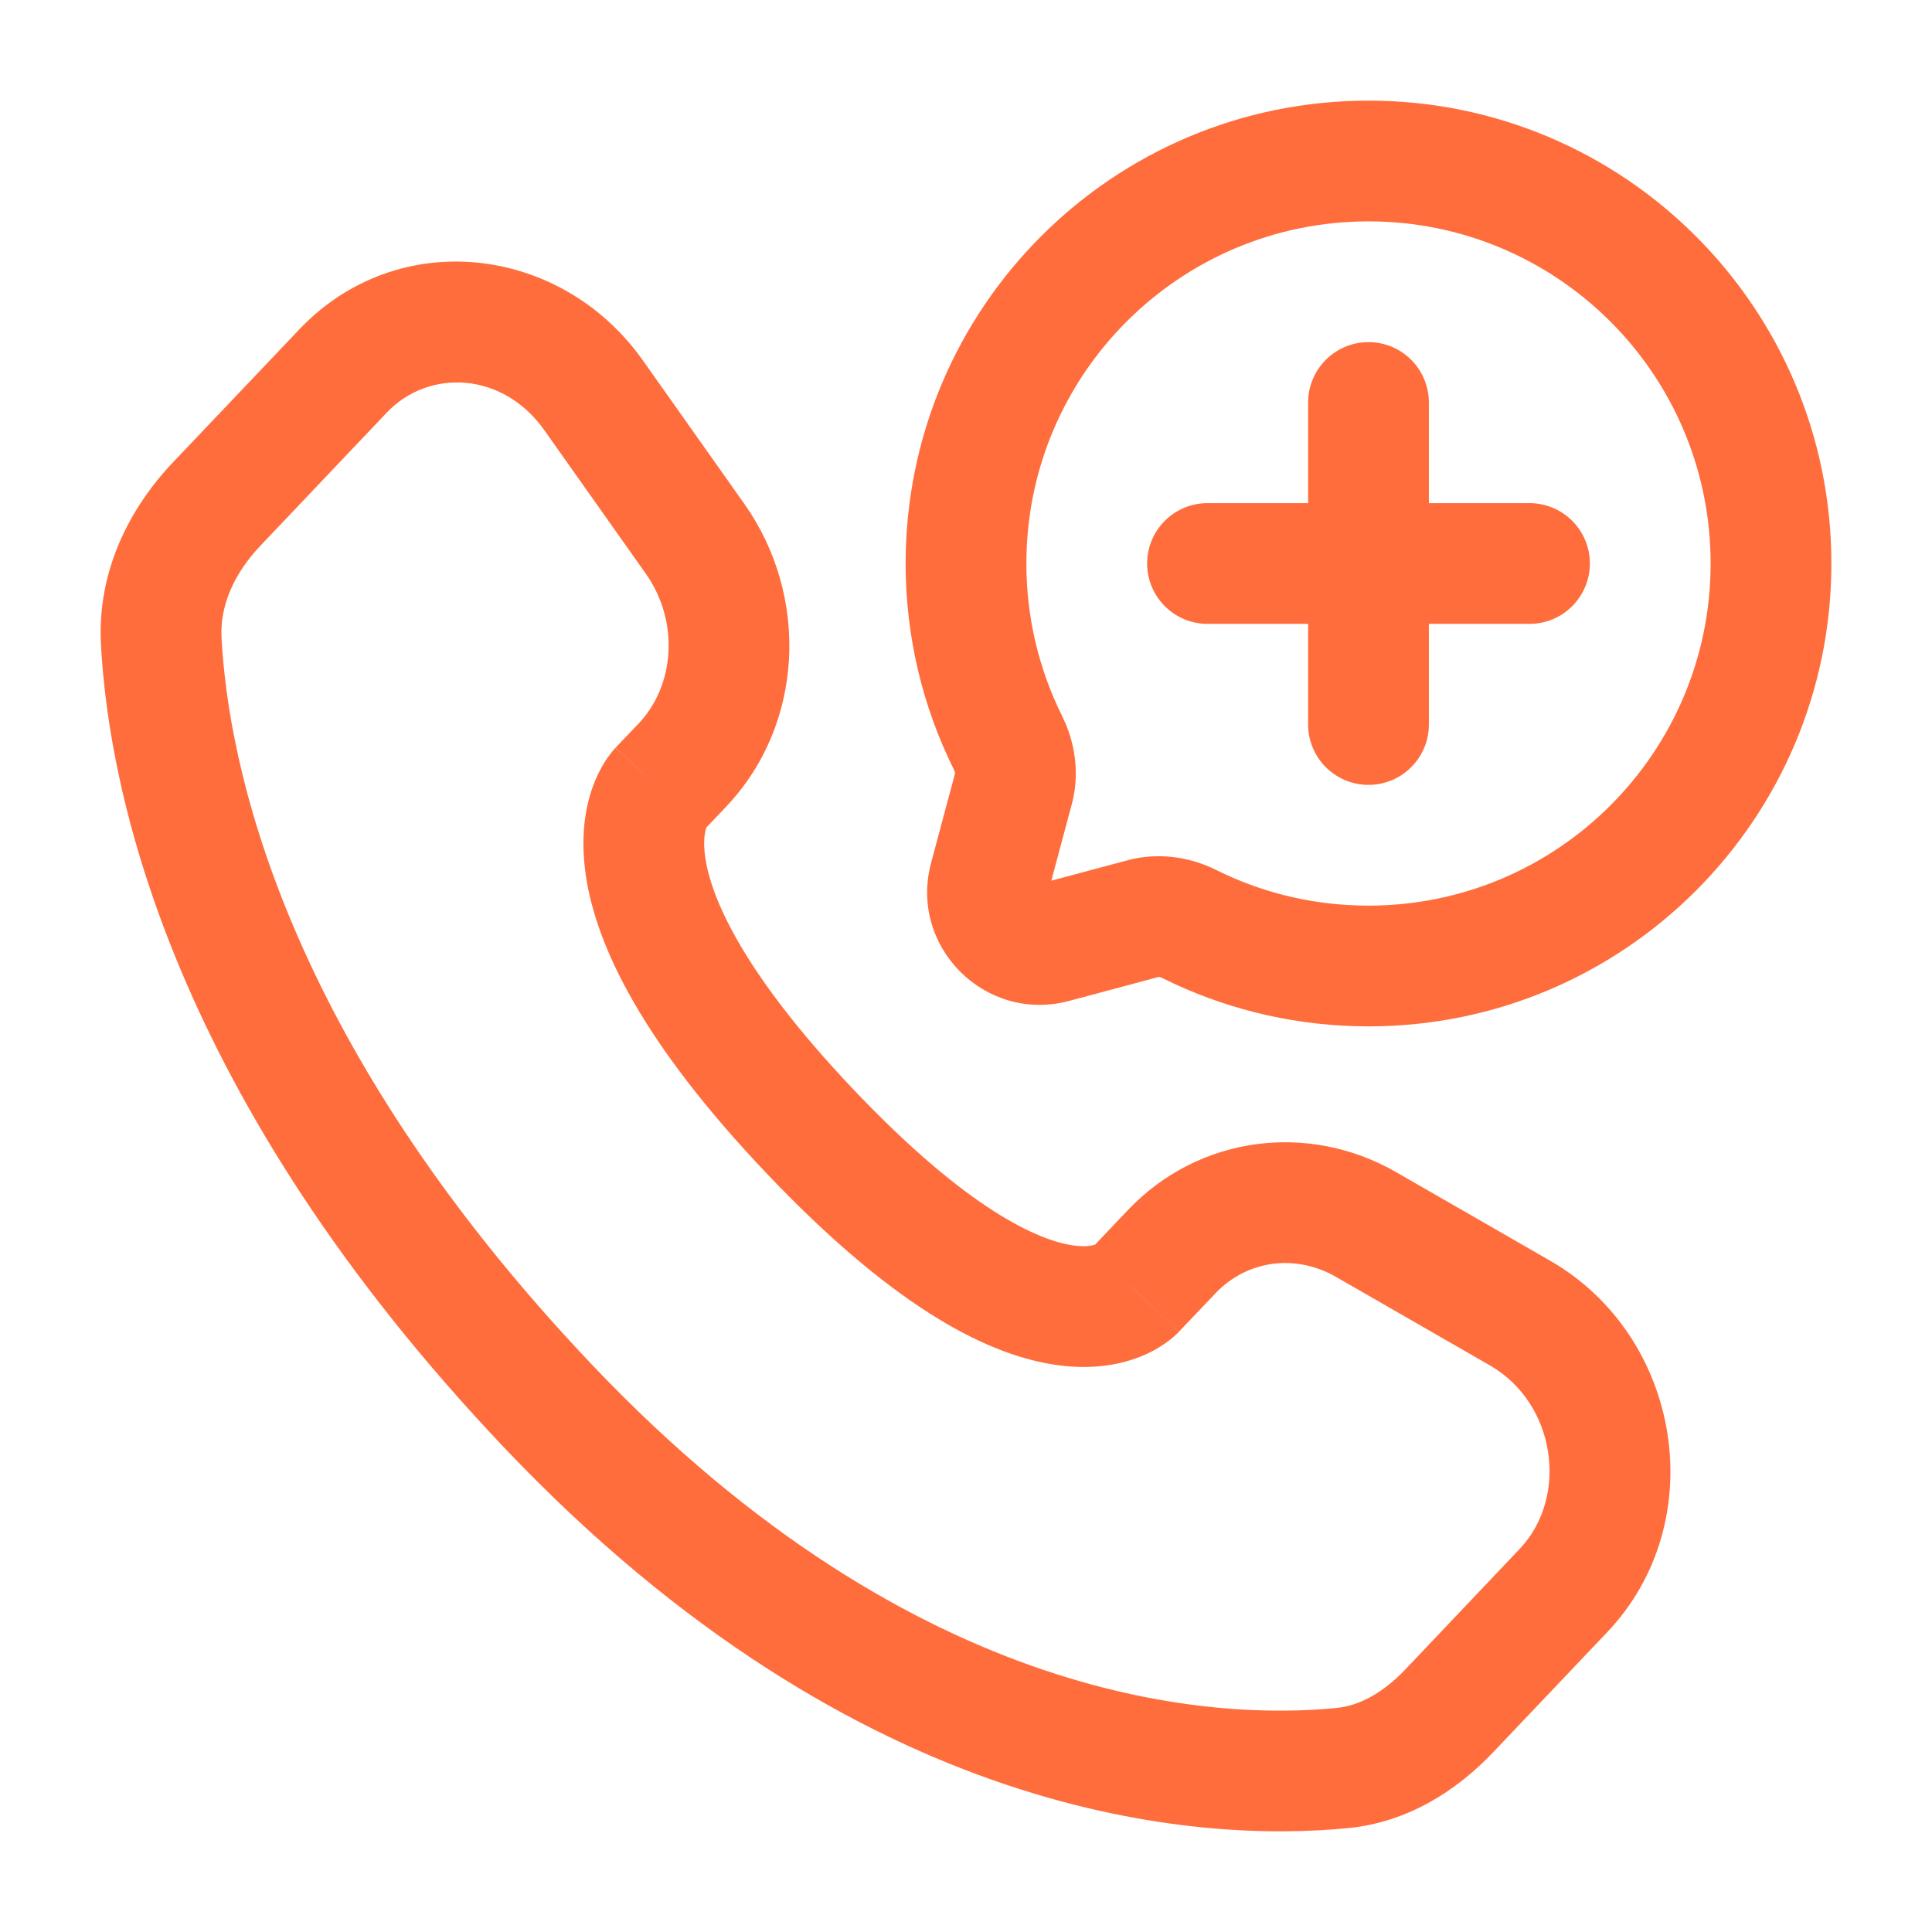
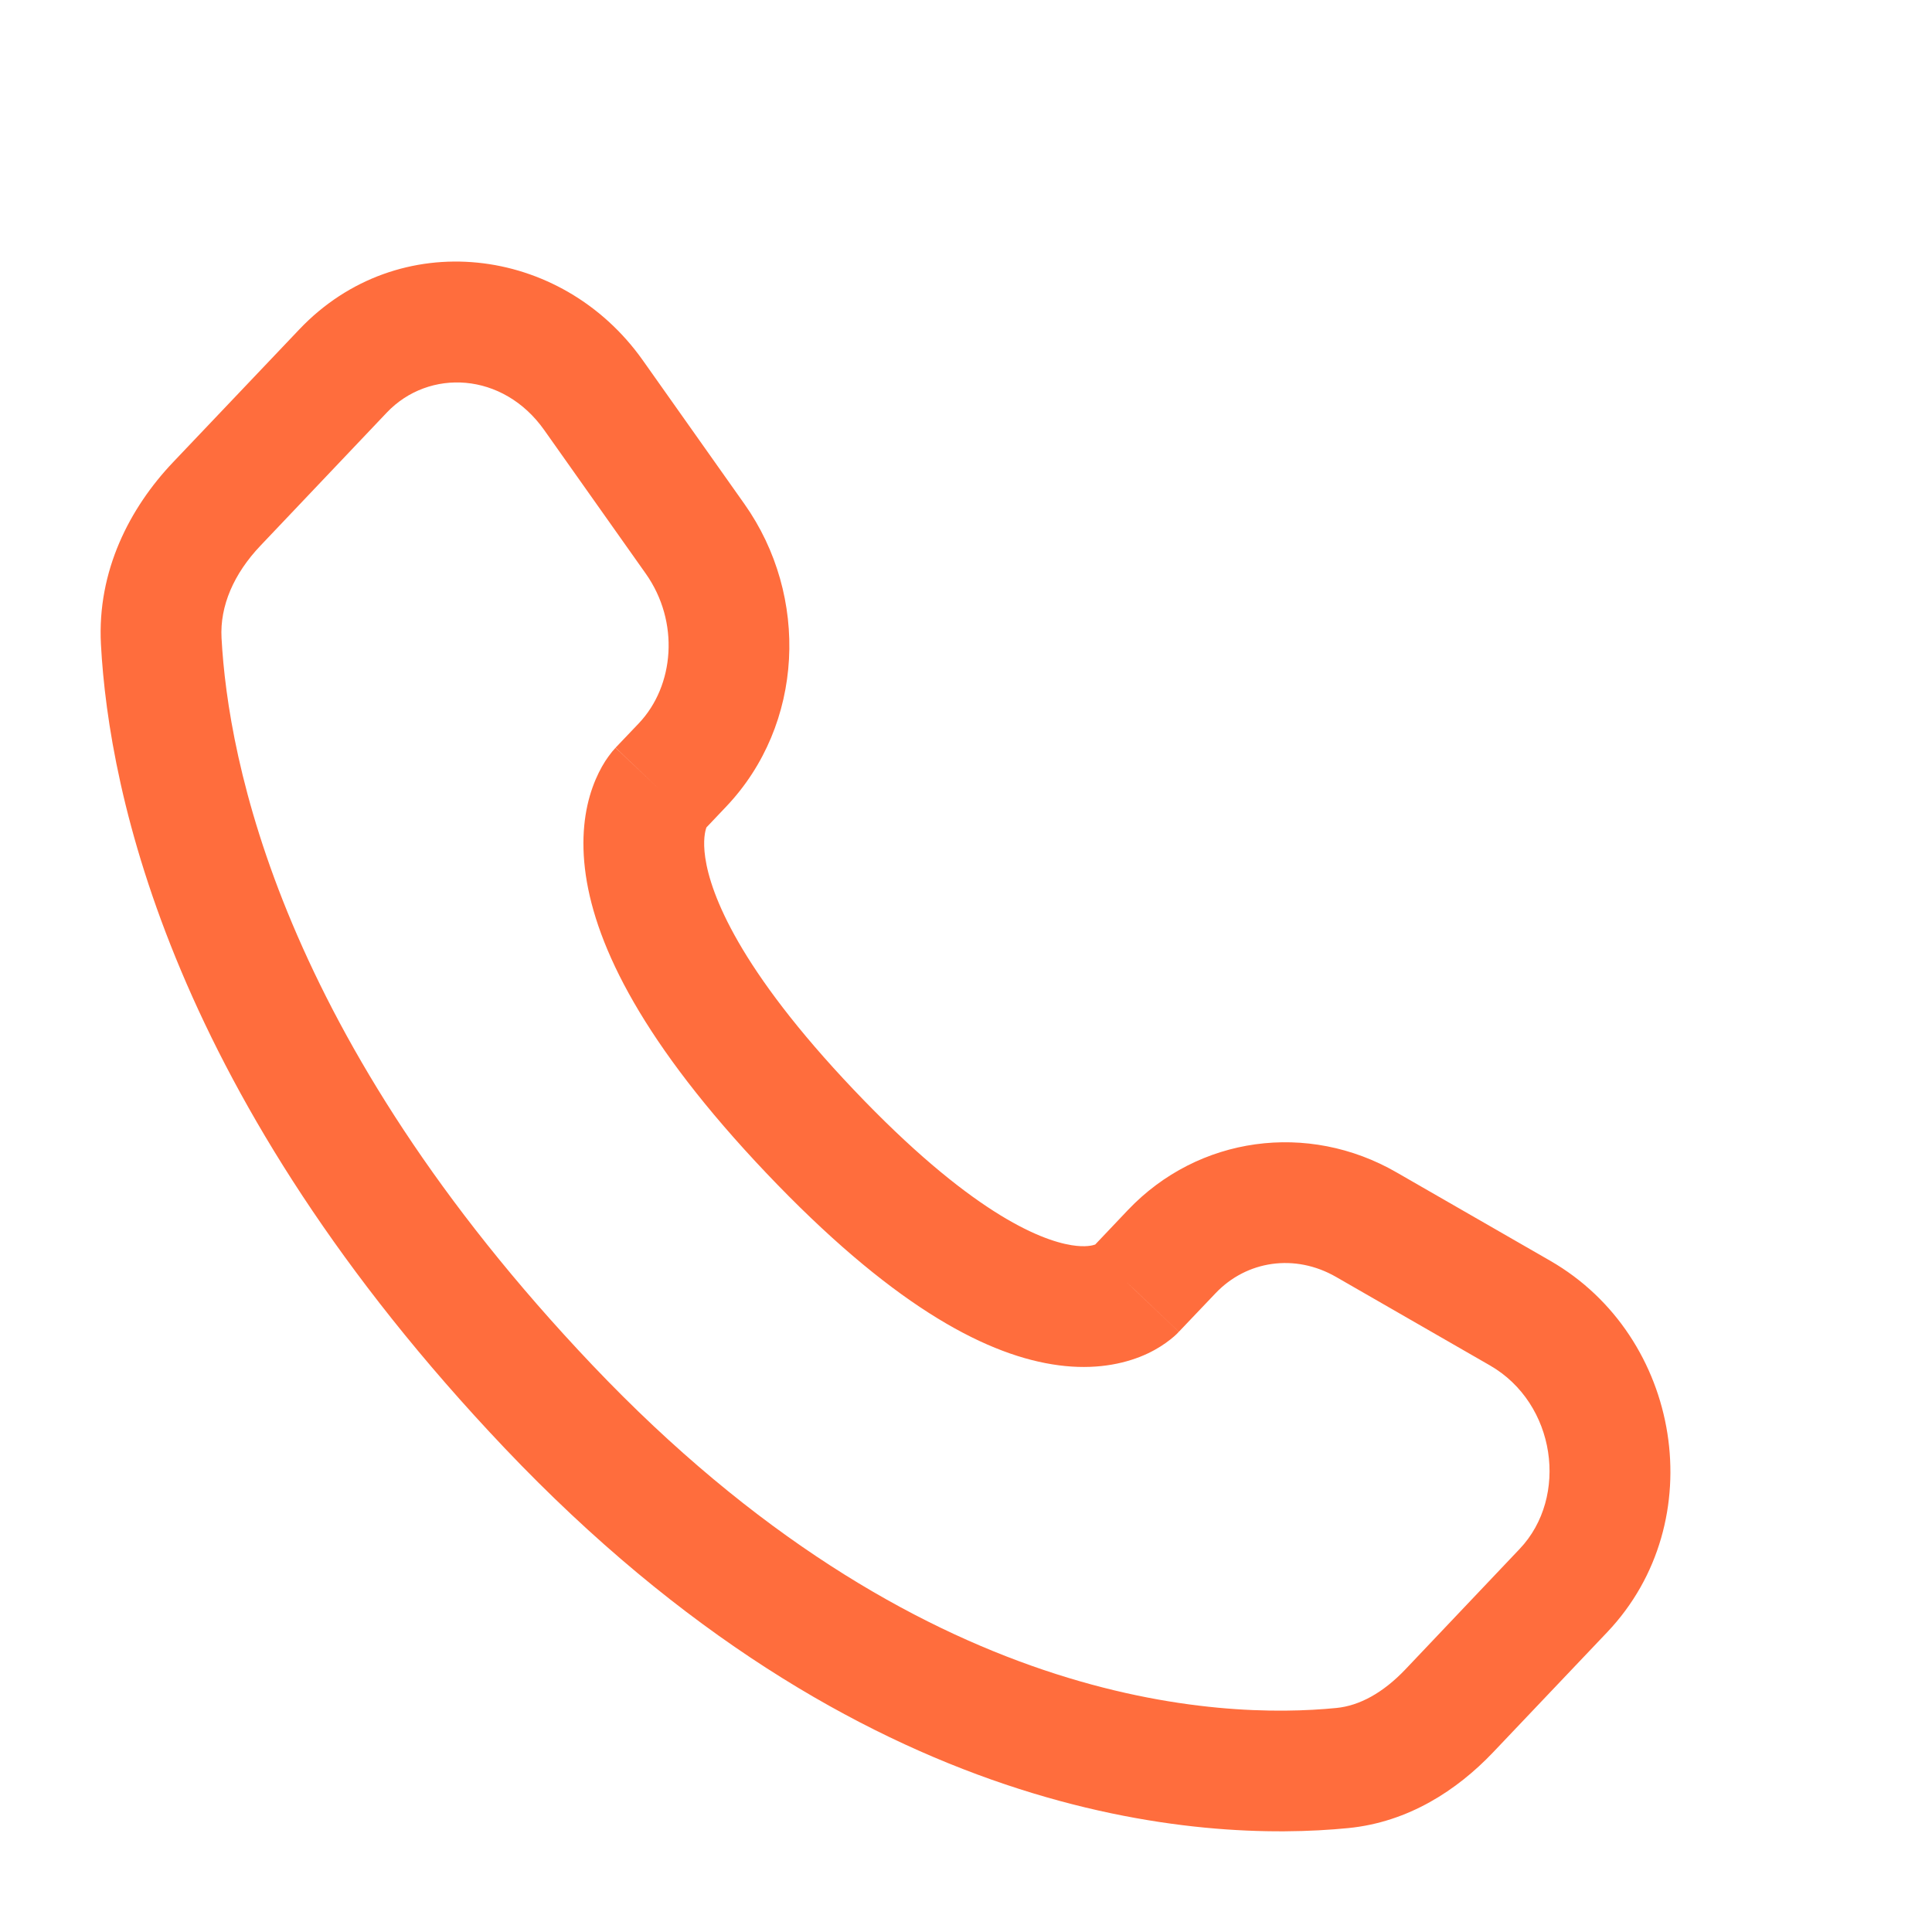
<svg xmlns="http://www.w3.org/2000/svg" width="24" height="24" viewBox="0 0 24 24" fill="none">
-   <path d="M21.25 7C21.25 4.653 19.347 2.75 17 2.75C14.653 2.75 12.75 4.653 12.75 7C12.75 7.681 12.91 8.323 13.193 8.892L13.248 9.015C13.357 9.288 13.399 9.603 13.331 9.921L13.313 9.994L13.06 10.94L14.006 10.687L14.079 10.669C14.446 10.591 14.809 10.658 15.108 10.807L15.216 10.859C15.757 11.11 16.361 11.25 17 11.25C19.347 11.25 21.25 9.347 21.25 7ZM22.75 7C22.75 10.176 20.176 12.75 17 12.75C16.139 12.75 15.32 12.56 14.585 12.22L14.44 12.15C14.422 12.141 14.408 12.138 14.4 12.137C14.392 12.136 14.39 12.137 14.393 12.136L13.28 12.434C12.24 12.712 11.288 11.76 11.566 10.72L11.864 9.607L11.863 9.6C11.862 9.592 11.859 9.578 11.85 9.561V9.561C11.466 8.789 11.25 7.918 11.25 7C11.25 3.824 13.824 1.25 17 1.25C20.176 1.25 22.75 3.824 22.75 7Z" fill="#FF6D3D" />
-   <path d="M16.25 9V7.75H15C14.586 7.75 14.25 7.414 14.25 7C14.25 6.586 14.586 6.25 15 6.25H16.25V5C16.25 4.586 16.586 4.25 17 4.25C17.414 4.25 17.75 4.586 17.75 5V6.25H19C19.414 6.25 19.75 6.586 19.75 7C19.75 7.414 19.414 7.75 19 7.75H17.75V9C17.75 9.414 17.414 9.75 17 9.75C16.586 9.75 16.25 9.414 16.25 9Z" fill="#FF6D3D" />
  <path d="M3.718 4.092C4.944 2.801 6.972 3.043 7.986 4.477L9.247 6.26C10.058 7.407 9.989 9.001 9.021 10.02L8.776 10.278C8.775 10.279 8.775 10.281 8.774 10.283C8.761 10.32 8.729 10.436 8.761 10.655C8.828 11.111 9.18 12.037 10.607 13.539C12.039 15.047 12.908 15.403 13.31 15.468C13.487 15.497 13.578 15.47 13.605 15.46L14.012 15.031C14.886 14.112 16.249 13.93 17.347 14.563L19.258 15.662C20.89 16.602 21.27 18.901 19.966 20.275L18.545 21.771C18.101 22.237 17.497 22.635 16.75 22.709C14.926 22.889 10.7 22.654 6.271 17.991C2.138 13.64 1.353 9.855 1.254 8.006C1.205 7.092 1.612 6.309 2.148 5.744L3.718 4.092ZM6.761 5.343C6.249 4.618 5.328 4.575 4.805 5.125L3.236 6.778C2.905 7.126 2.73 7.527 2.752 7.926C2.833 9.436 3.483 12.878 7.359 16.958C11.423 21.237 15.167 21.359 16.602 21.217C16.886 21.189 17.179 21.031 17.458 20.738L18.878 19.241C19.49 18.596 19.33 17.435 18.509 16.962L16.598 15.863C16.086 15.568 15.486 15.659 15.1 16.065L14.644 16.544L13.995 15.927C14.028 15.958 14.063 15.992 14.1 16.028C14.629 16.53 14.644 16.544 14.643 16.545L14.618 16.571C14.608 16.58 14.596 16.591 14.583 16.603C14.556 16.626 14.522 16.654 14.482 16.682C14.402 16.739 14.296 16.802 14.161 16.855C13.885 16.963 13.52 17.022 13.07 16.948C12.193 16.806 11.042 16.176 9.519 14.572C7.992 12.964 7.408 11.764 7.277 10.872C7.211 10.418 7.263 10.055 7.361 9.781C7.409 9.646 7.466 9.538 7.518 9.456C7.544 9.416 7.57 9.381 7.592 9.353C7.602 9.339 7.613 9.327 7.622 9.317C7.627 9.311 7.631 9.306 7.636 9.301C7.638 9.299 7.639 9.296 7.641 9.294L7.645 9.29C7.646 9.29 7.647 9.288 8.191 9.805L7.647 9.288L7.934 8.987C8.38 8.518 8.444 7.723 8.022 7.126L6.761 5.343Z" fill="#FF6D3D" />
</svg>